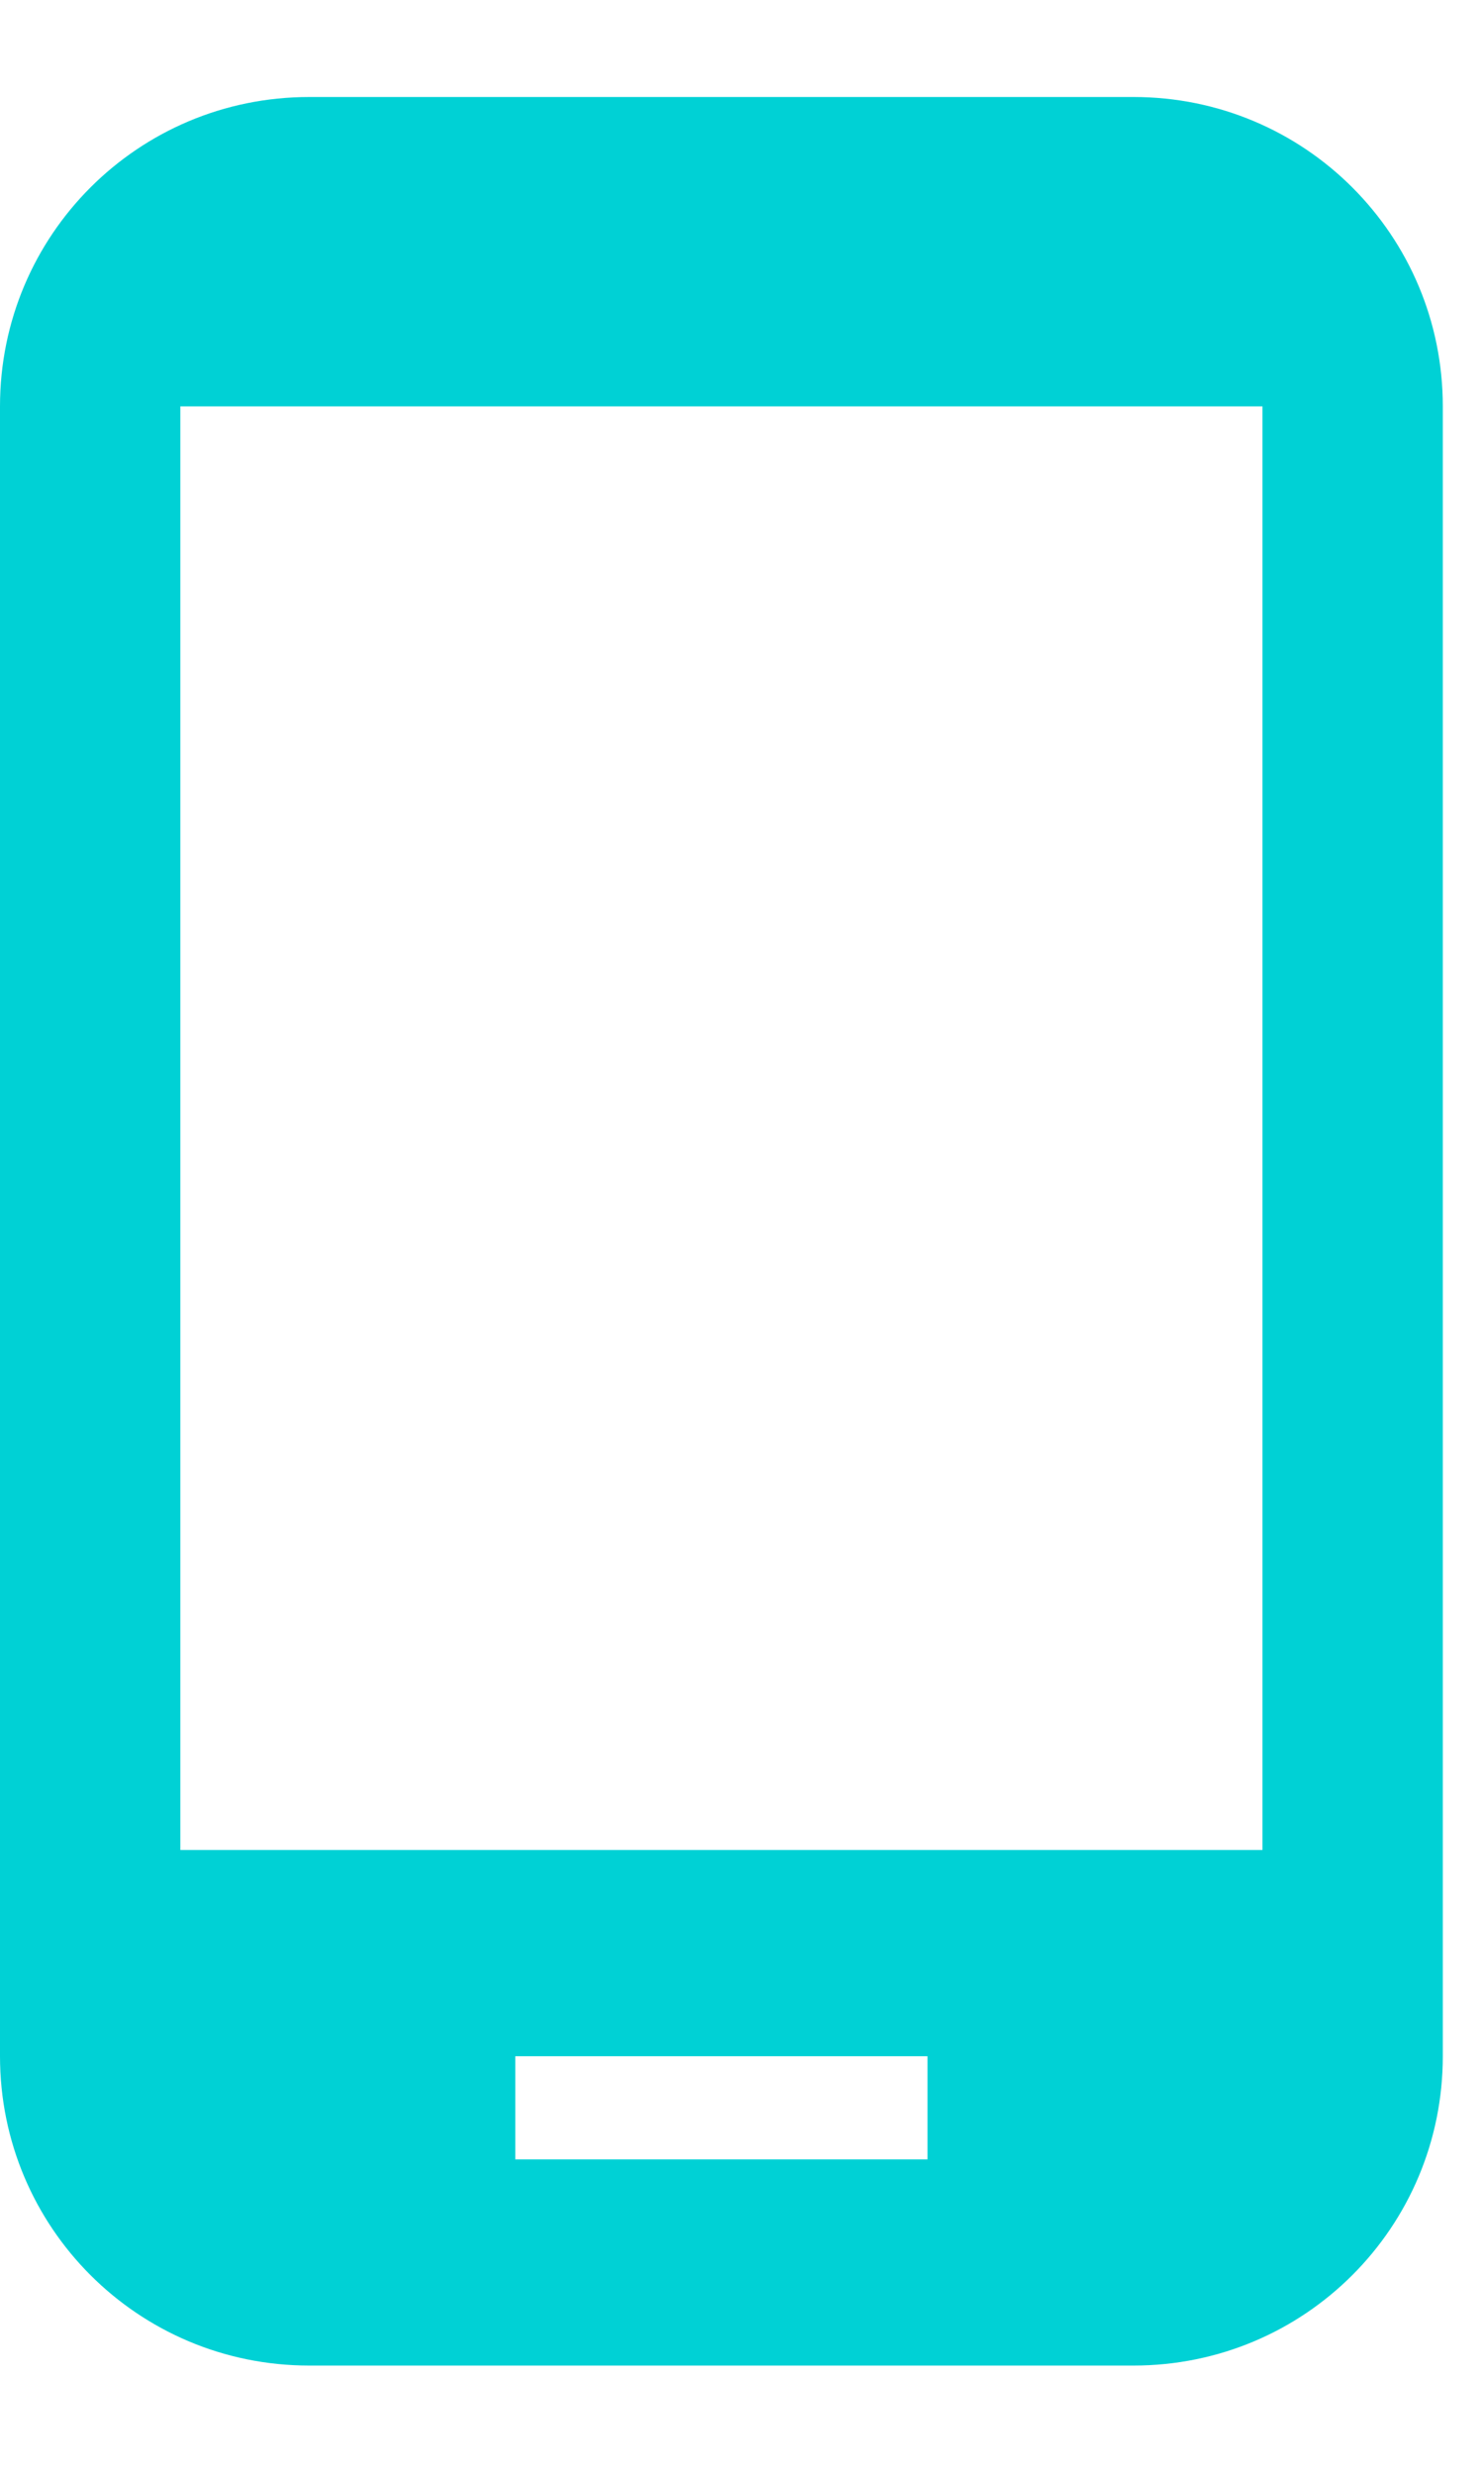
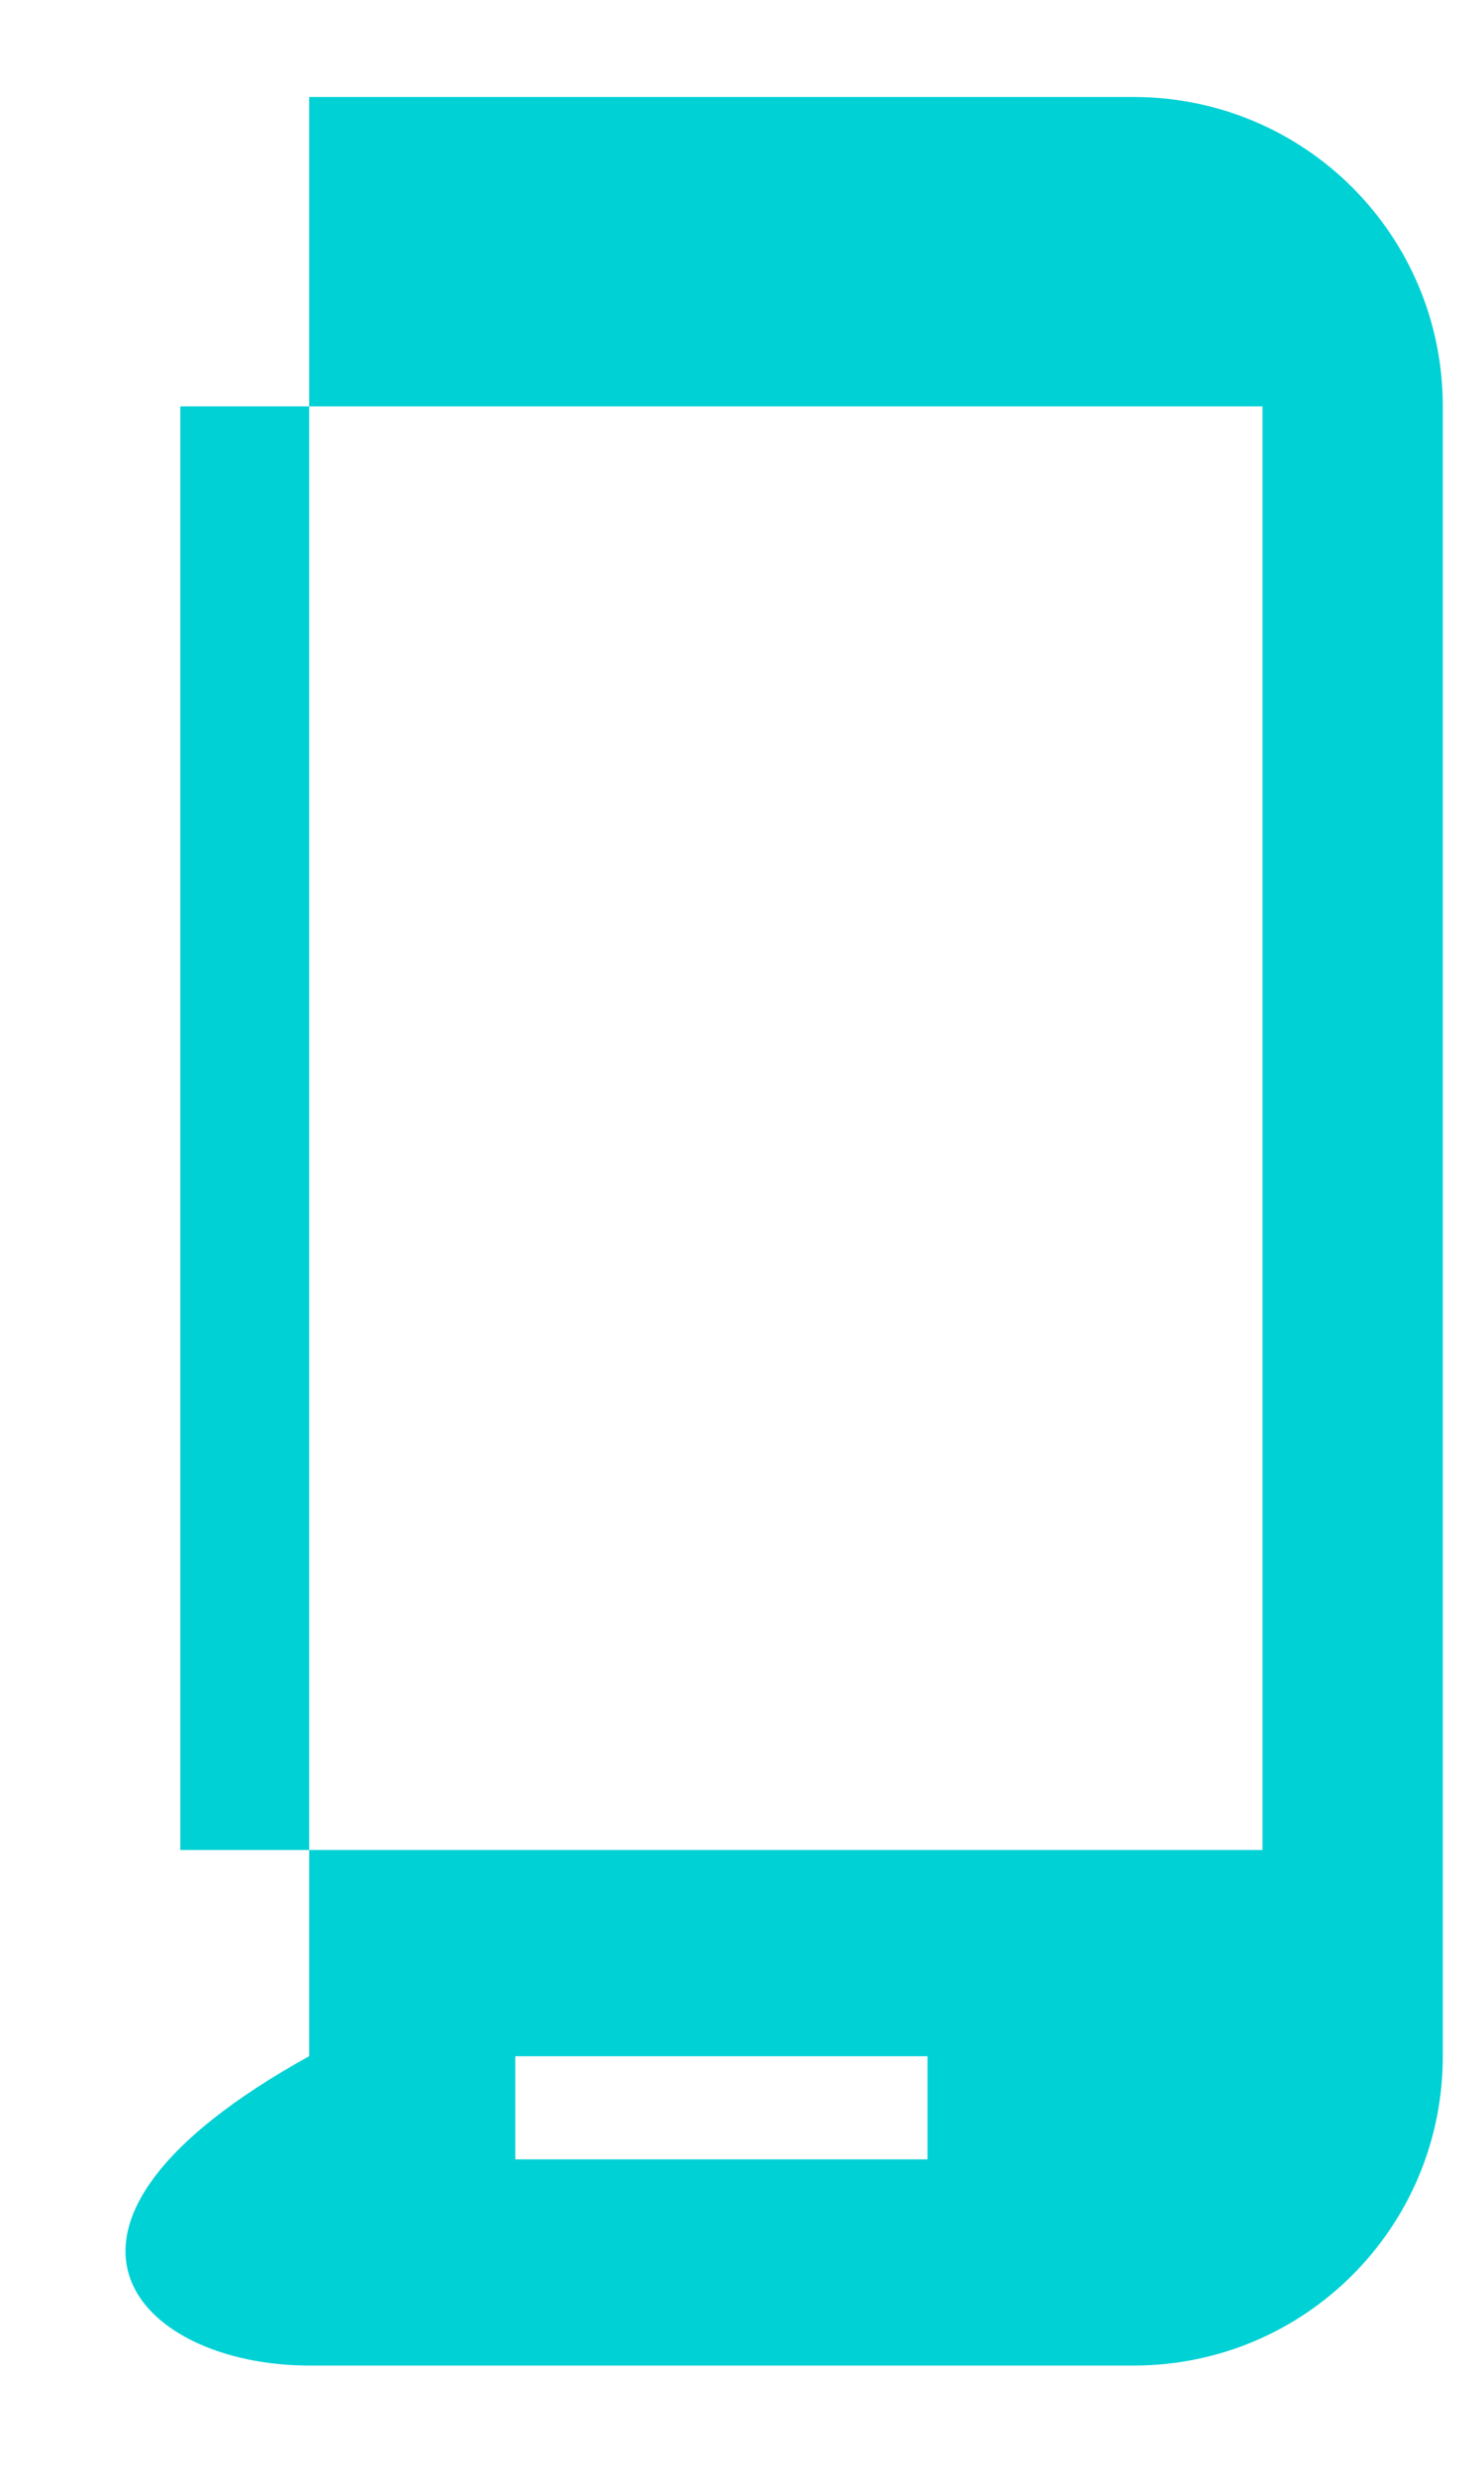
<svg xmlns="http://www.w3.org/2000/svg" width="21" height="35" viewBox="0 0 21 35" fill="none">
-   <path d="M16.042 1.372H4.375C1.954 1.372 0 3.326 0 5.747V29.08C0 31.501 1.954 33.455 4.375 33.455H16.042C18.463 33.455 20.417 31.501 20.417 29.08V5.747C20.417 3.326 18.463 1.372 16.042 1.372ZM13.125 30.539H7.292V29.08H13.125V30.539ZM17.865 26.164H2.552V5.747H17.865V26.164Z" fill="#00D1D5" />
+   <path d="M16.042 1.372H4.375V29.08C0 31.501 1.954 33.455 4.375 33.455H16.042C18.463 33.455 20.417 31.501 20.417 29.08V5.747C20.417 3.326 18.463 1.372 16.042 1.372ZM13.125 30.539H7.292V29.08H13.125V30.539ZM17.865 26.164H2.552V5.747H17.865V26.164Z" fill="#00D1D5" />
</svg>